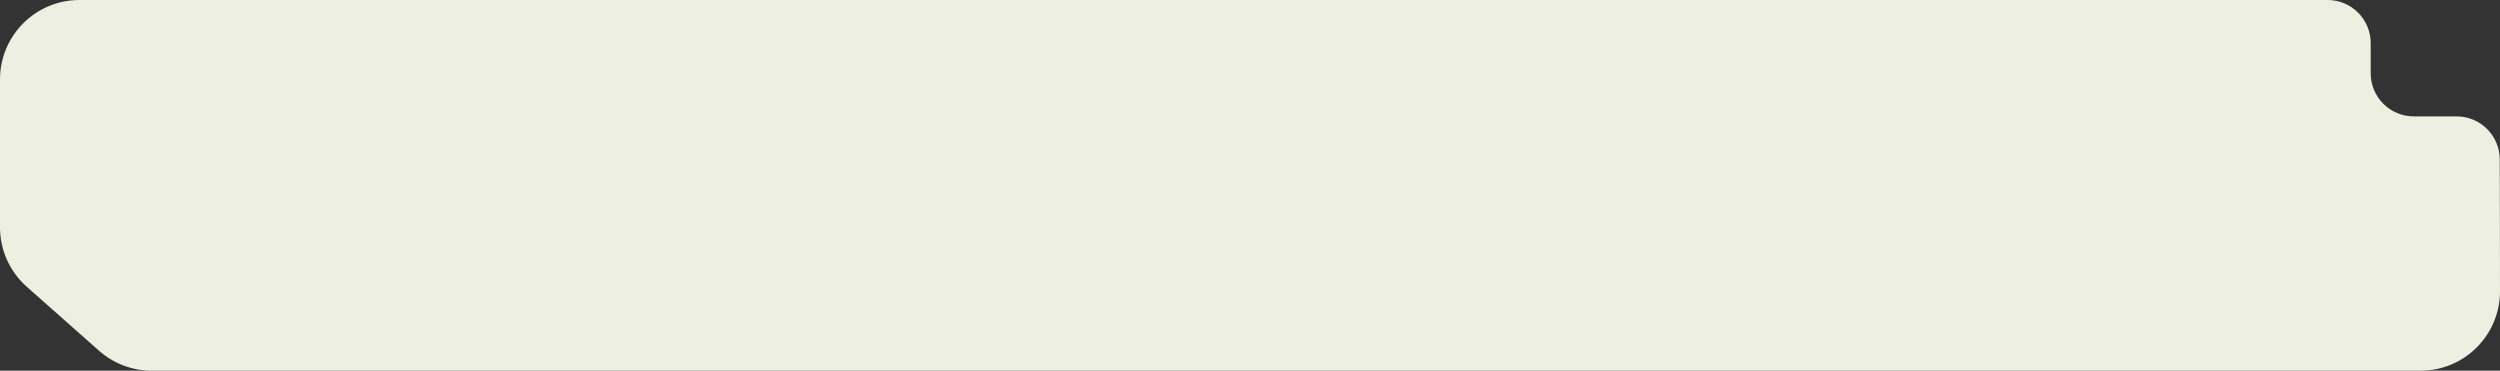
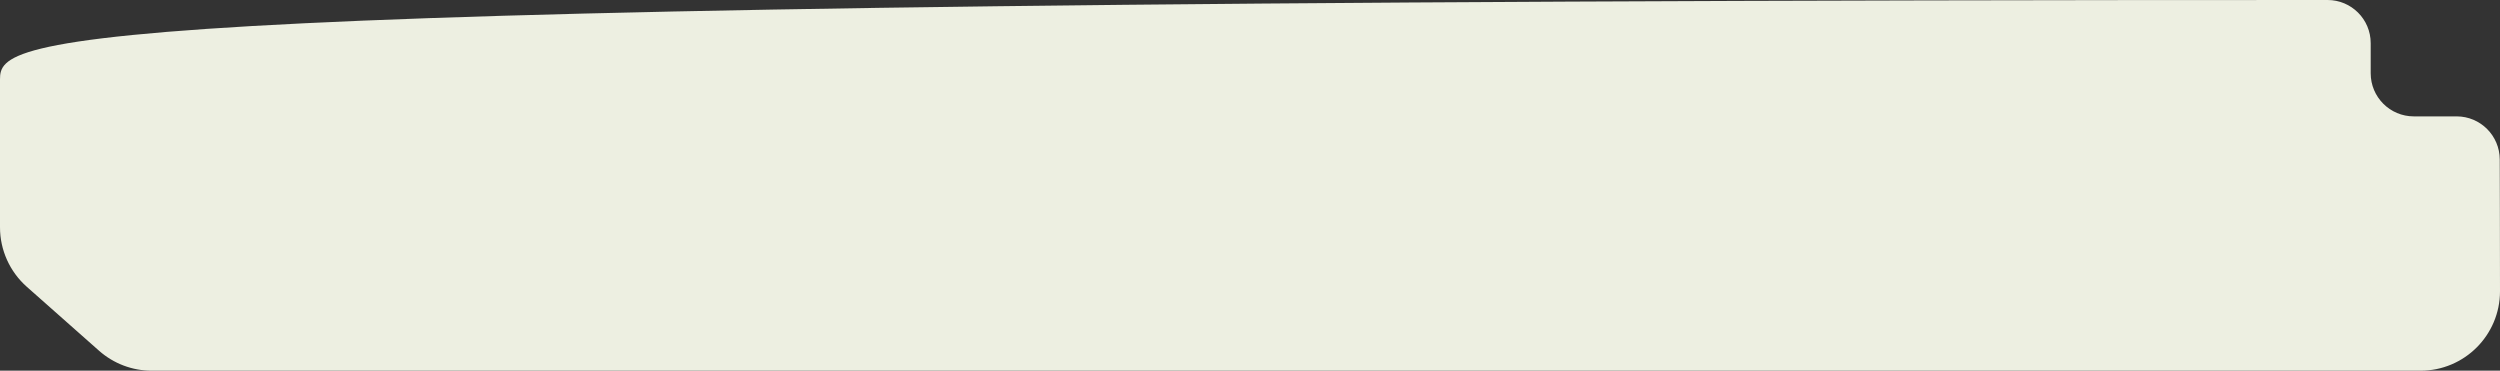
<svg xmlns="http://www.w3.org/2000/svg" width="1160" height="172" viewBox="0 0 1160 172" fill="none">
  <rect x="0" y="0" width="1160" height="172" fill="#333333" stroke="none" />
-   <path fill-rule="evenodd" clip-rule="evenodd" d="M1100 20C1100 8.954 1091.05 0 1080 0H36.865C16.505 0 0 16.505 0 36.865V105.463C0 116.02 4.526 126.071 12.432 133.068L45.957 162.741C52.698 168.706 61.389 172 70.39 172H1123.14C1143.49 172 1160 155.495 1160 135.135C1160 113.453 1159.97 106.266 1159.94 96.741C1159.92 91.121 1159.9 84.686 1159.88 73.98C1159.85 62.944 1150.91 54 1139.87 54H1120C1108.95 54 1100 45.046 1100 34V20Z" fill="#EDEFE1" />
+   <path fill-rule="evenodd" clip-rule="evenodd" d="M1100 20C1100 8.954 1091.05 0 1080 0C16.505 0 0 16.505 0 36.865V105.463C0 116.02 4.526 126.071 12.432 133.068L45.957 162.741C52.698 168.706 61.389 172 70.39 172H1123.14C1143.49 172 1160 155.495 1160 135.135C1160 113.453 1159.97 106.266 1159.94 96.741C1159.92 91.121 1159.9 84.686 1159.88 73.98C1159.85 62.944 1150.91 54 1139.87 54H1120C1108.95 54 1100 45.046 1100 34V20Z" fill="#EDEFE1" />
</svg>